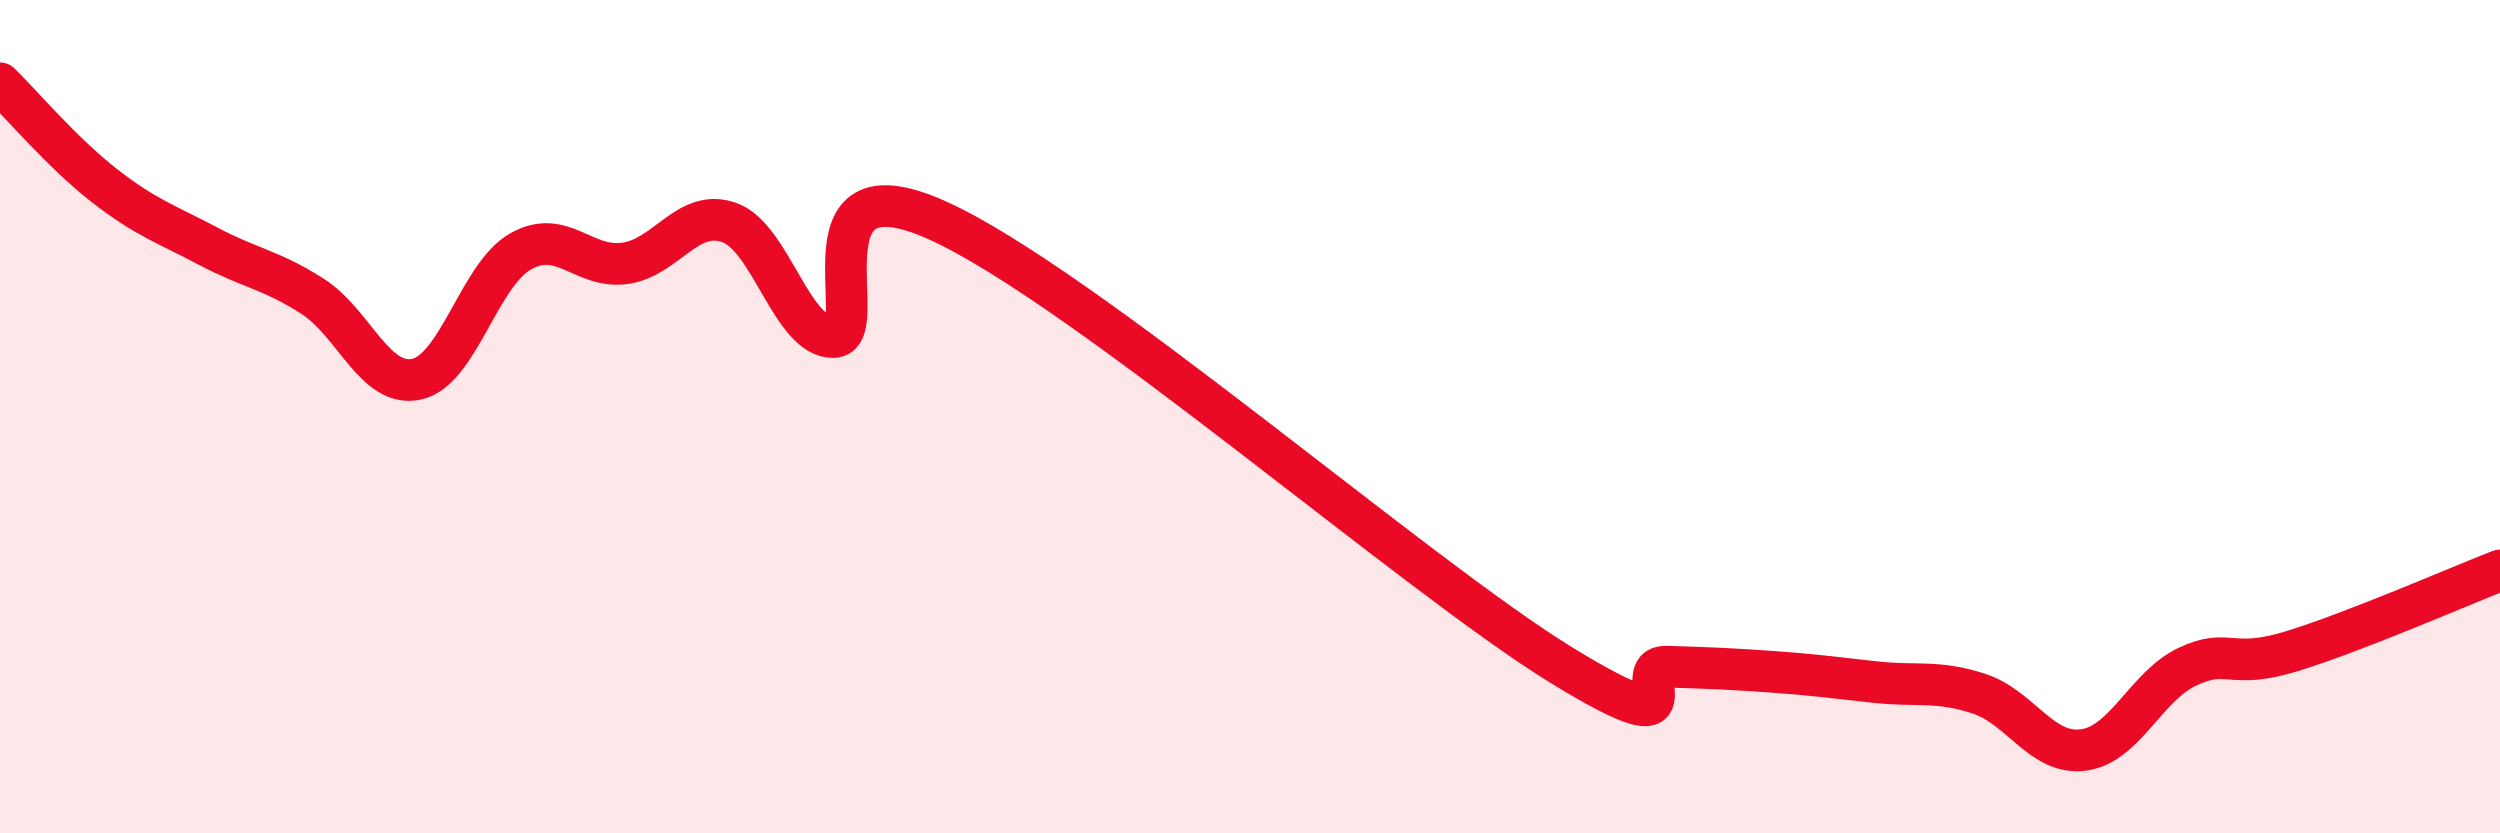
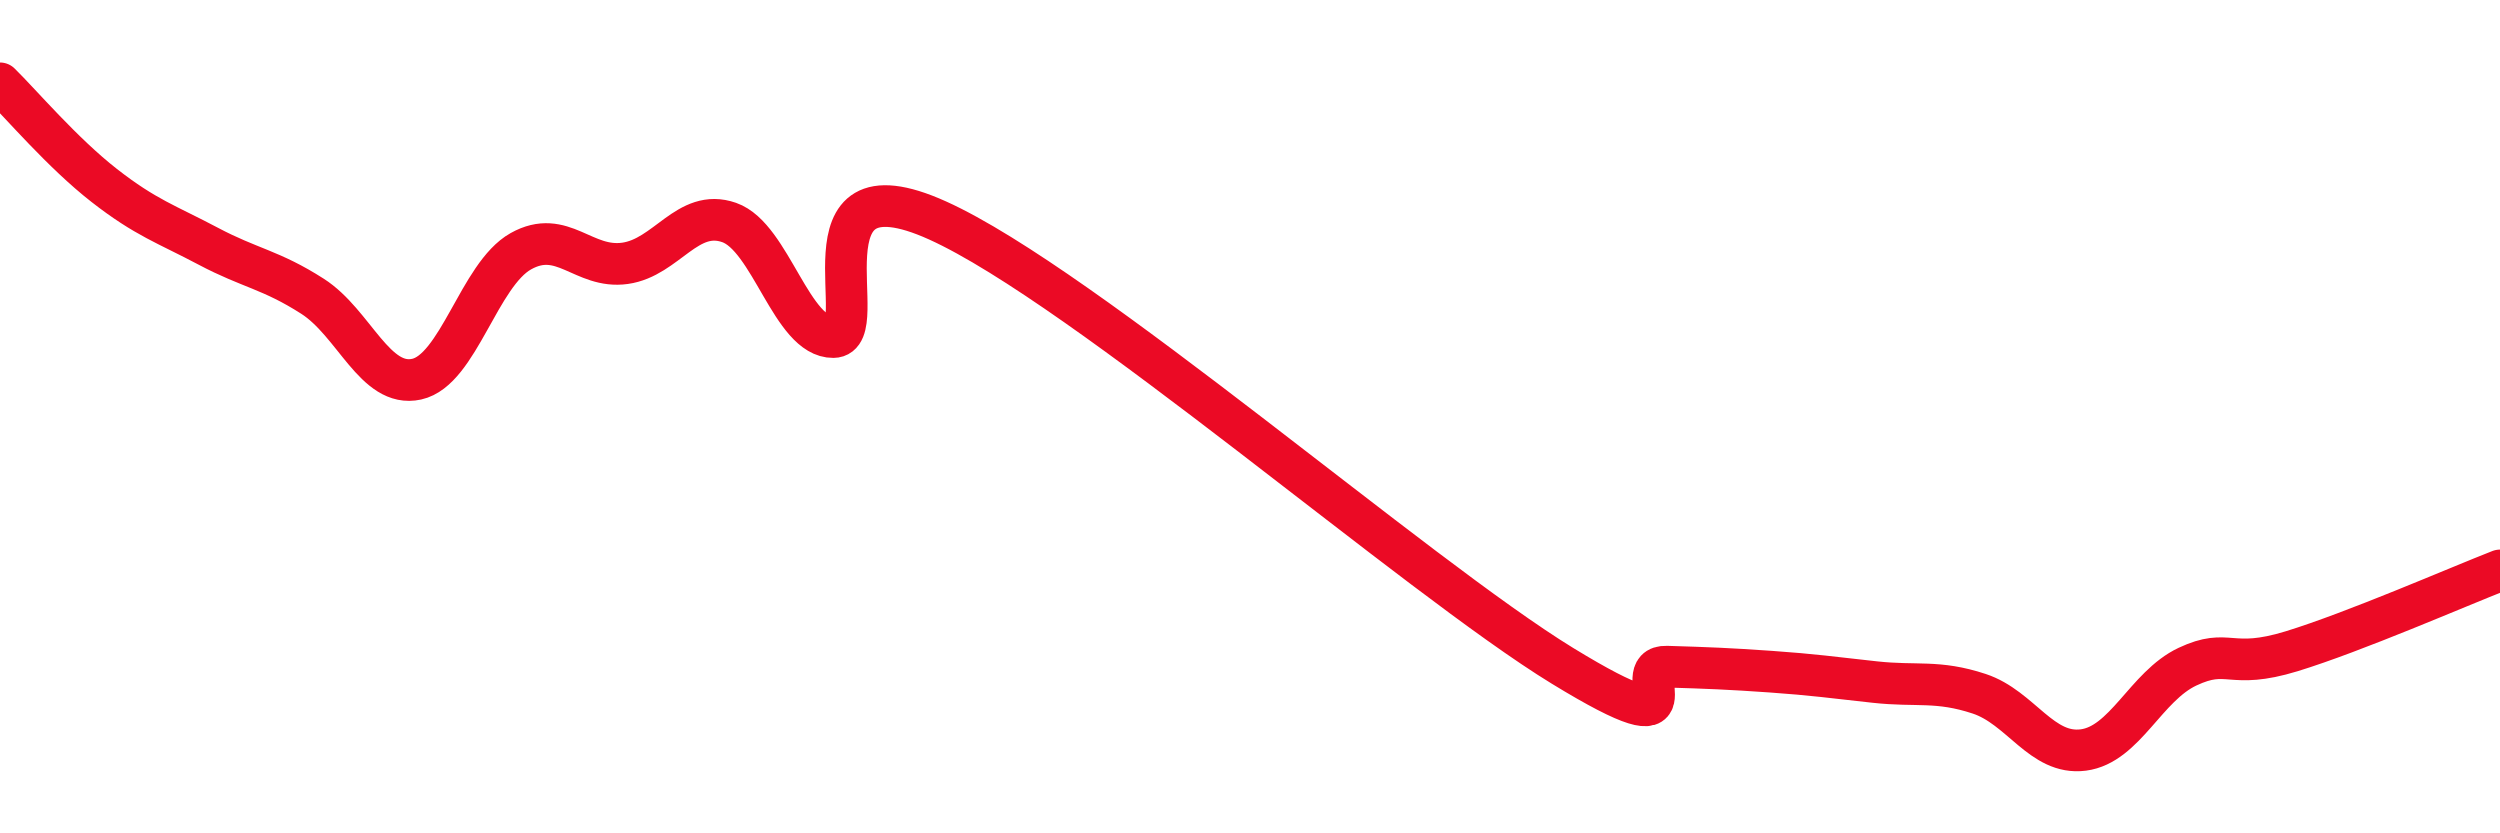
<svg xmlns="http://www.w3.org/2000/svg" width="60" height="20" viewBox="0 0 60 20">
-   <path d="M 0,2 C 0.5,2.49 1.5,3.67 2.5,4.45 C 3.5,5.23 4,5.38 5,5.91 C 6,6.44 6.5,6.47 7.5,7.11 C 8.5,7.75 9,9.32 10,9.1 C 11,8.88 11.5,6.59 12.5,6.03 C 13.5,5.47 14,6.46 15,6.32 C 16,6.18 16.5,4.99 17.5,5.34 C 18.5,5.69 19,8.1 20,8.09 C 21,8.08 19,3.71 22.5,5.29 C 26,6.87 34,13.84 37.5,15.98 C 41,18.12 39,15.97 40,16 C 41,16.03 41.5,16.05 42.5,16.12 C 43.5,16.19 44,16.26 45,16.37 C 46,16.48 46.5,16.32 47.5,16.65 C 48.5,16.98 49,18.13 50,18 C 51,17.87 51.5,16.47 52.5,16 C 53.5,15.53 53.5,16.09 55,15.63 C 56.5,15.17 59,14.08 60,13.69L60 20L0 20Z" fill="#EB0A25" opacity="0.1" stroke-linecap="round" stroke-linejoin="round" />
  <path d="M 0,2 C 0.5,2.49 1.5,3.67 2.5,4.45 C 3.5,5.23 4,5.38 5,5.91 C 6,6.44 6.5,6.47 7.5,7.11 C 8.5,7.75 9,9.32 10,9.1 C 11,8.88 11.5,6.59 12.5,6.03 C 13.5,5.47 14,6.46 15,6.32 C 16,6.18 16.5,4.99 17.5,5.34 C 18.5,5.69 19,8.1 20,8.09 C 21,8.08 19,3.71 22.5,5.29 C 26,6.87 34,13.84 37.5,15.98 C 41,18.12 39,15.97 40,16 C 41,16.03 41.5,16.05 42.5,16.12 C 43.5,16.19 44,16.26 45,16.37 C 46,16.48 46.5,16.32 47.5,16.65 C 48.5,16.98 49,18.13 50,18 C 51,17.87 51.5,16.47 52.5,16 C 53.5,15.53 53.5,16.09 55,15.63 C 56.5,15.17 59,14.08 60,13.69" stroke="#EB0A25" stroke-width="1" fill="none" stroke-linecap="round" stroke-linejoin="round" />
</svg>